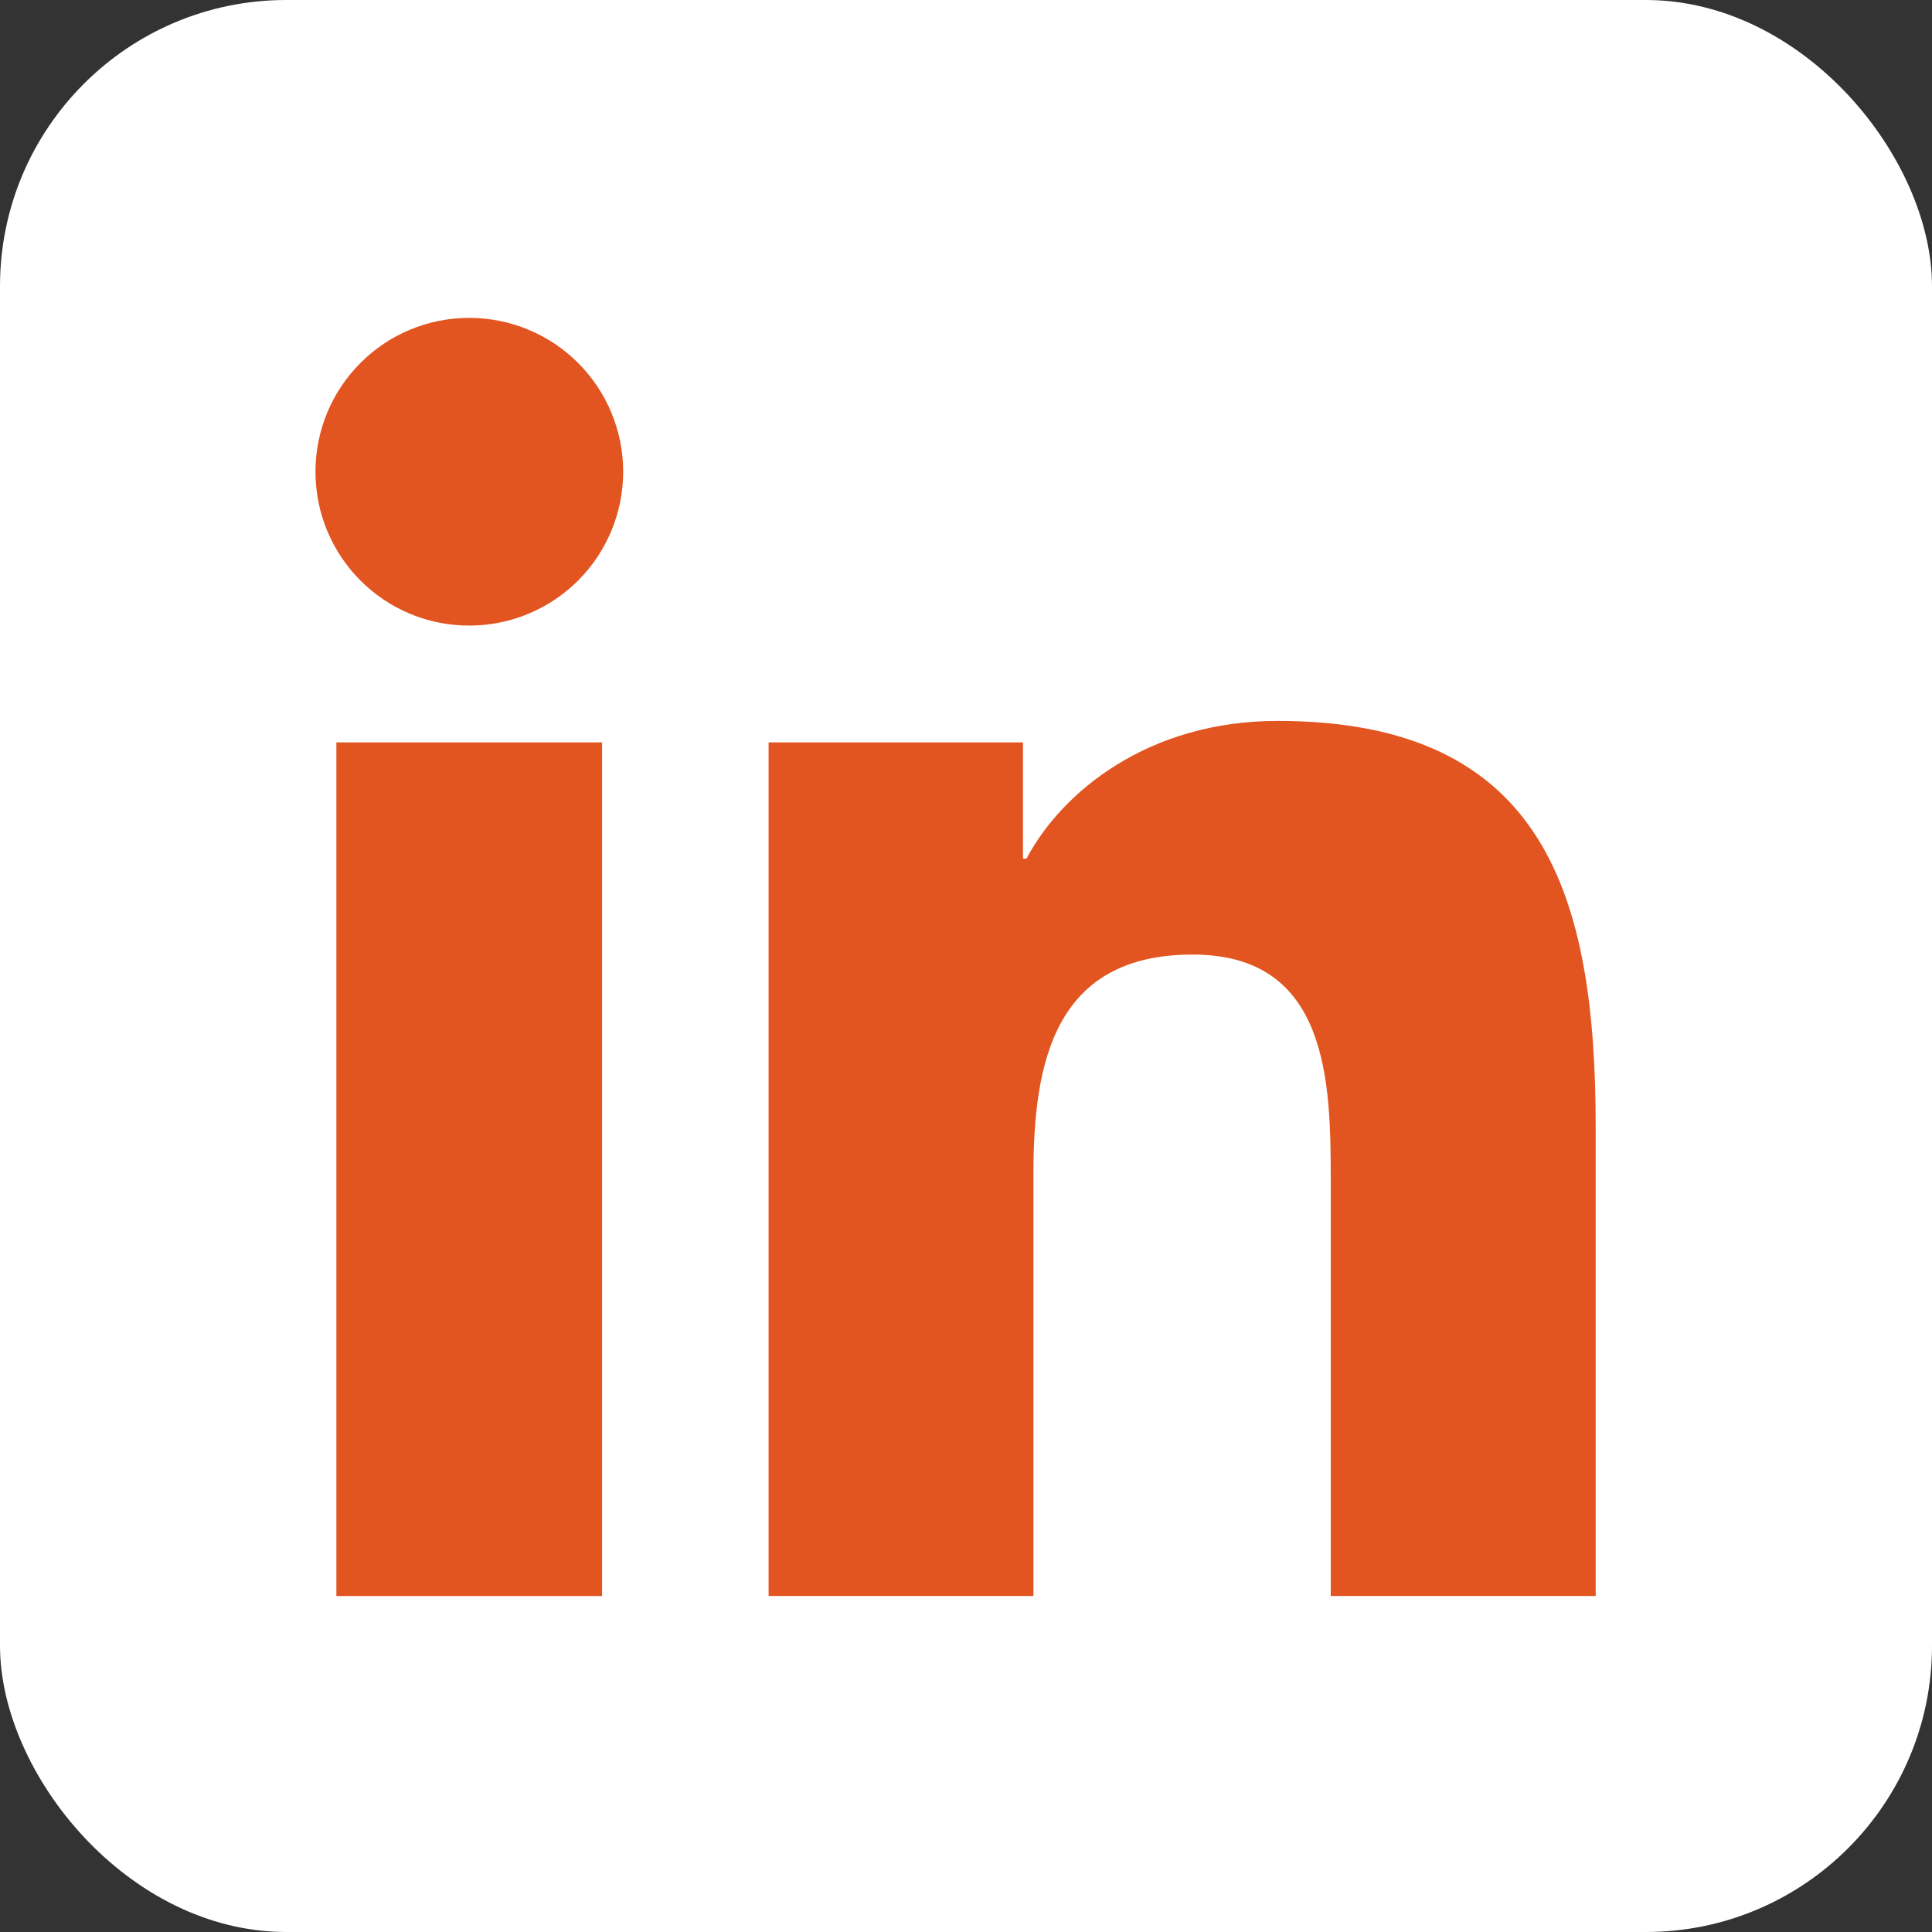
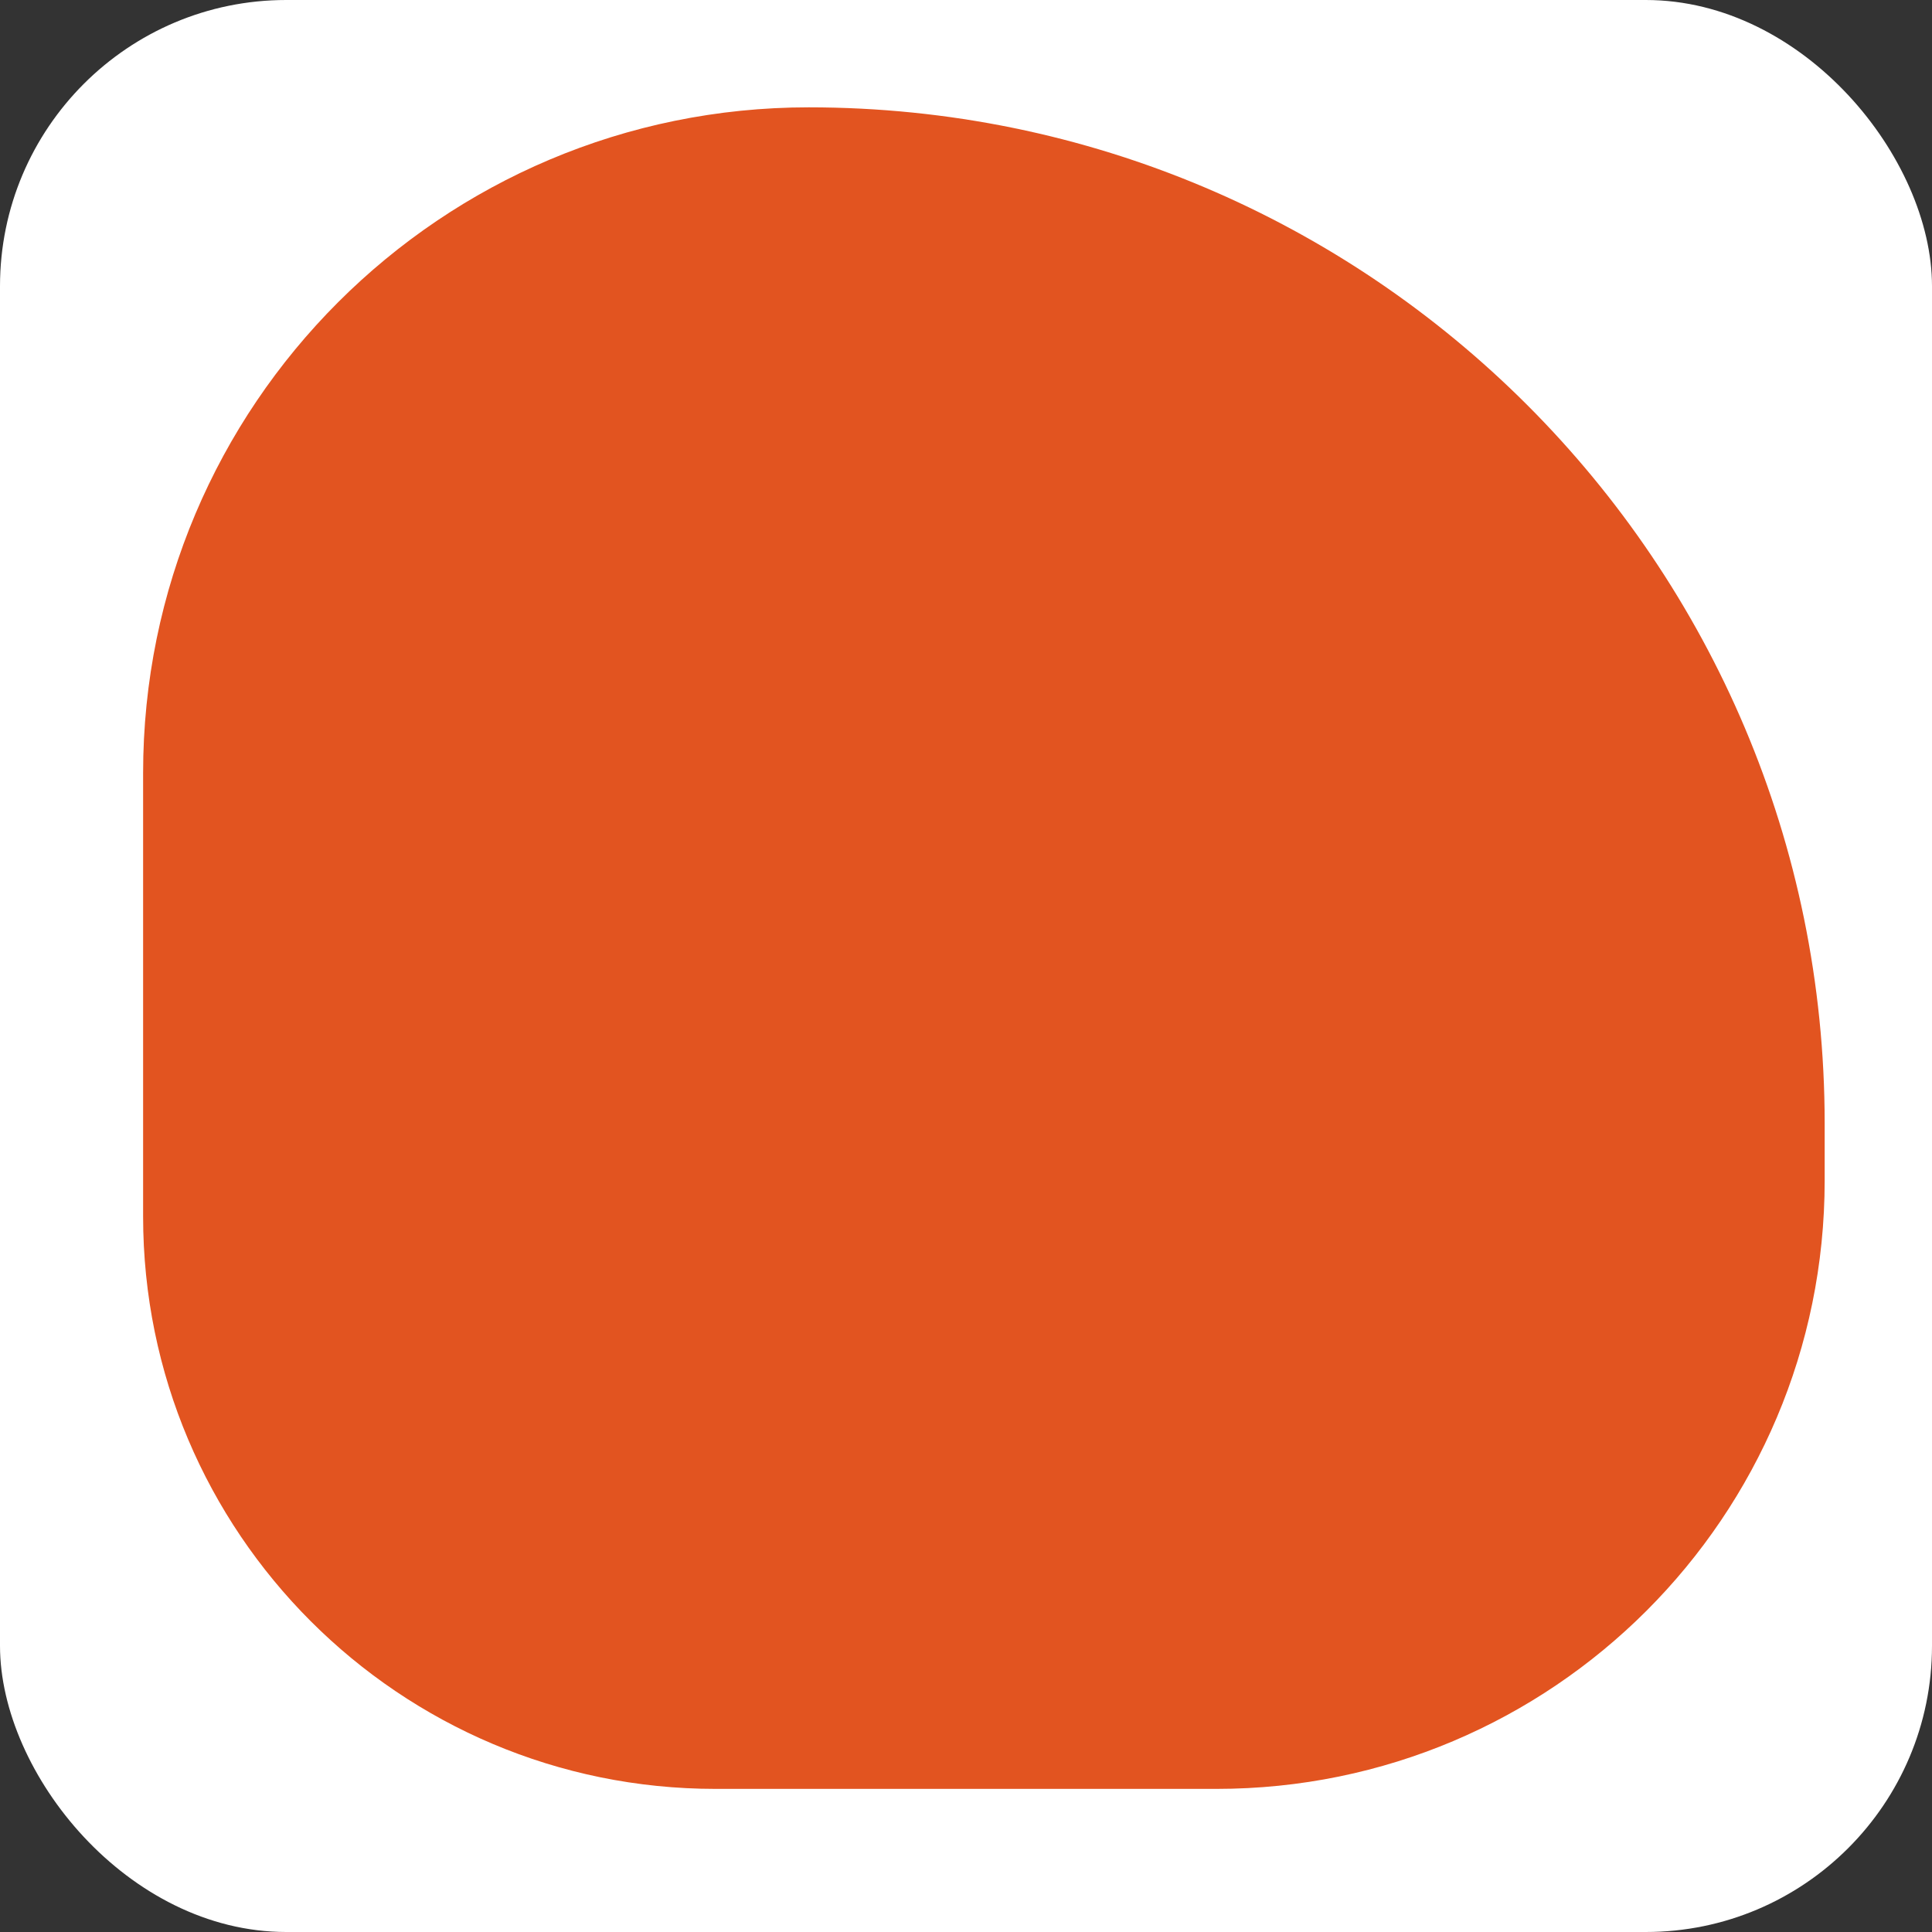
<svg xmlns="http://www.w3.org/2000/svg" width="54" height="54" viewBox="0 0 54 54" fill="none">
  <rect x="0" y="0" width="54" height="54" fill="#333333" stroke="none" />
  <rect width="54" height="54" rx="8" fill="white" />
  <path d="M4 21.604C4 11.329 12.329 3 22.604 3V3C38.287 3 51 15.713 51 31.396V33C51 42.389 43.389 50 34 50H20C11.163 50 4 42.837 4 34V21.604Z" fill="#E25420" />
-   <path d="M44.6 44.608H37.195V33.008C37.195 30.24 37.138 26.68 33.335 26.68C29.475 26.68 28.885 29.69 28.885 32.803V44.608H21.483V20.75H28.593V24H28.69C29.683 22.125 32.1 20.15 35.71 20.15C43.212 20.15 44.6 25.085 44.6 31.512V44.608ZM13.117 17.485C10.732 17.485 8.818 15.557 8.818 13.185C8.818 10.812 10.735 8.885 13.117 8.885C14.258 8.885 15.352 9.338 16.158 10.144C16.965 10.951 17.418 12.045 17.418 13.185C17.418 14.325 16.965 15.419 16.158 16.226C15.352 17.032 14.258 17.485 13.117 17.485ZM16.828 44.61H9.402V20.75H16.828V44.608V44.61ZM48.303 2H5.69C3.65 2 2 3.612 2 5.6V48.4C2 50.388 3.65 52 5.69 52H48.295C50.333 52 52 50.39 52 48.4V5.6C52 3.615 50.333 2 48.295 2H48.303Z" fill="white" />
</svg>